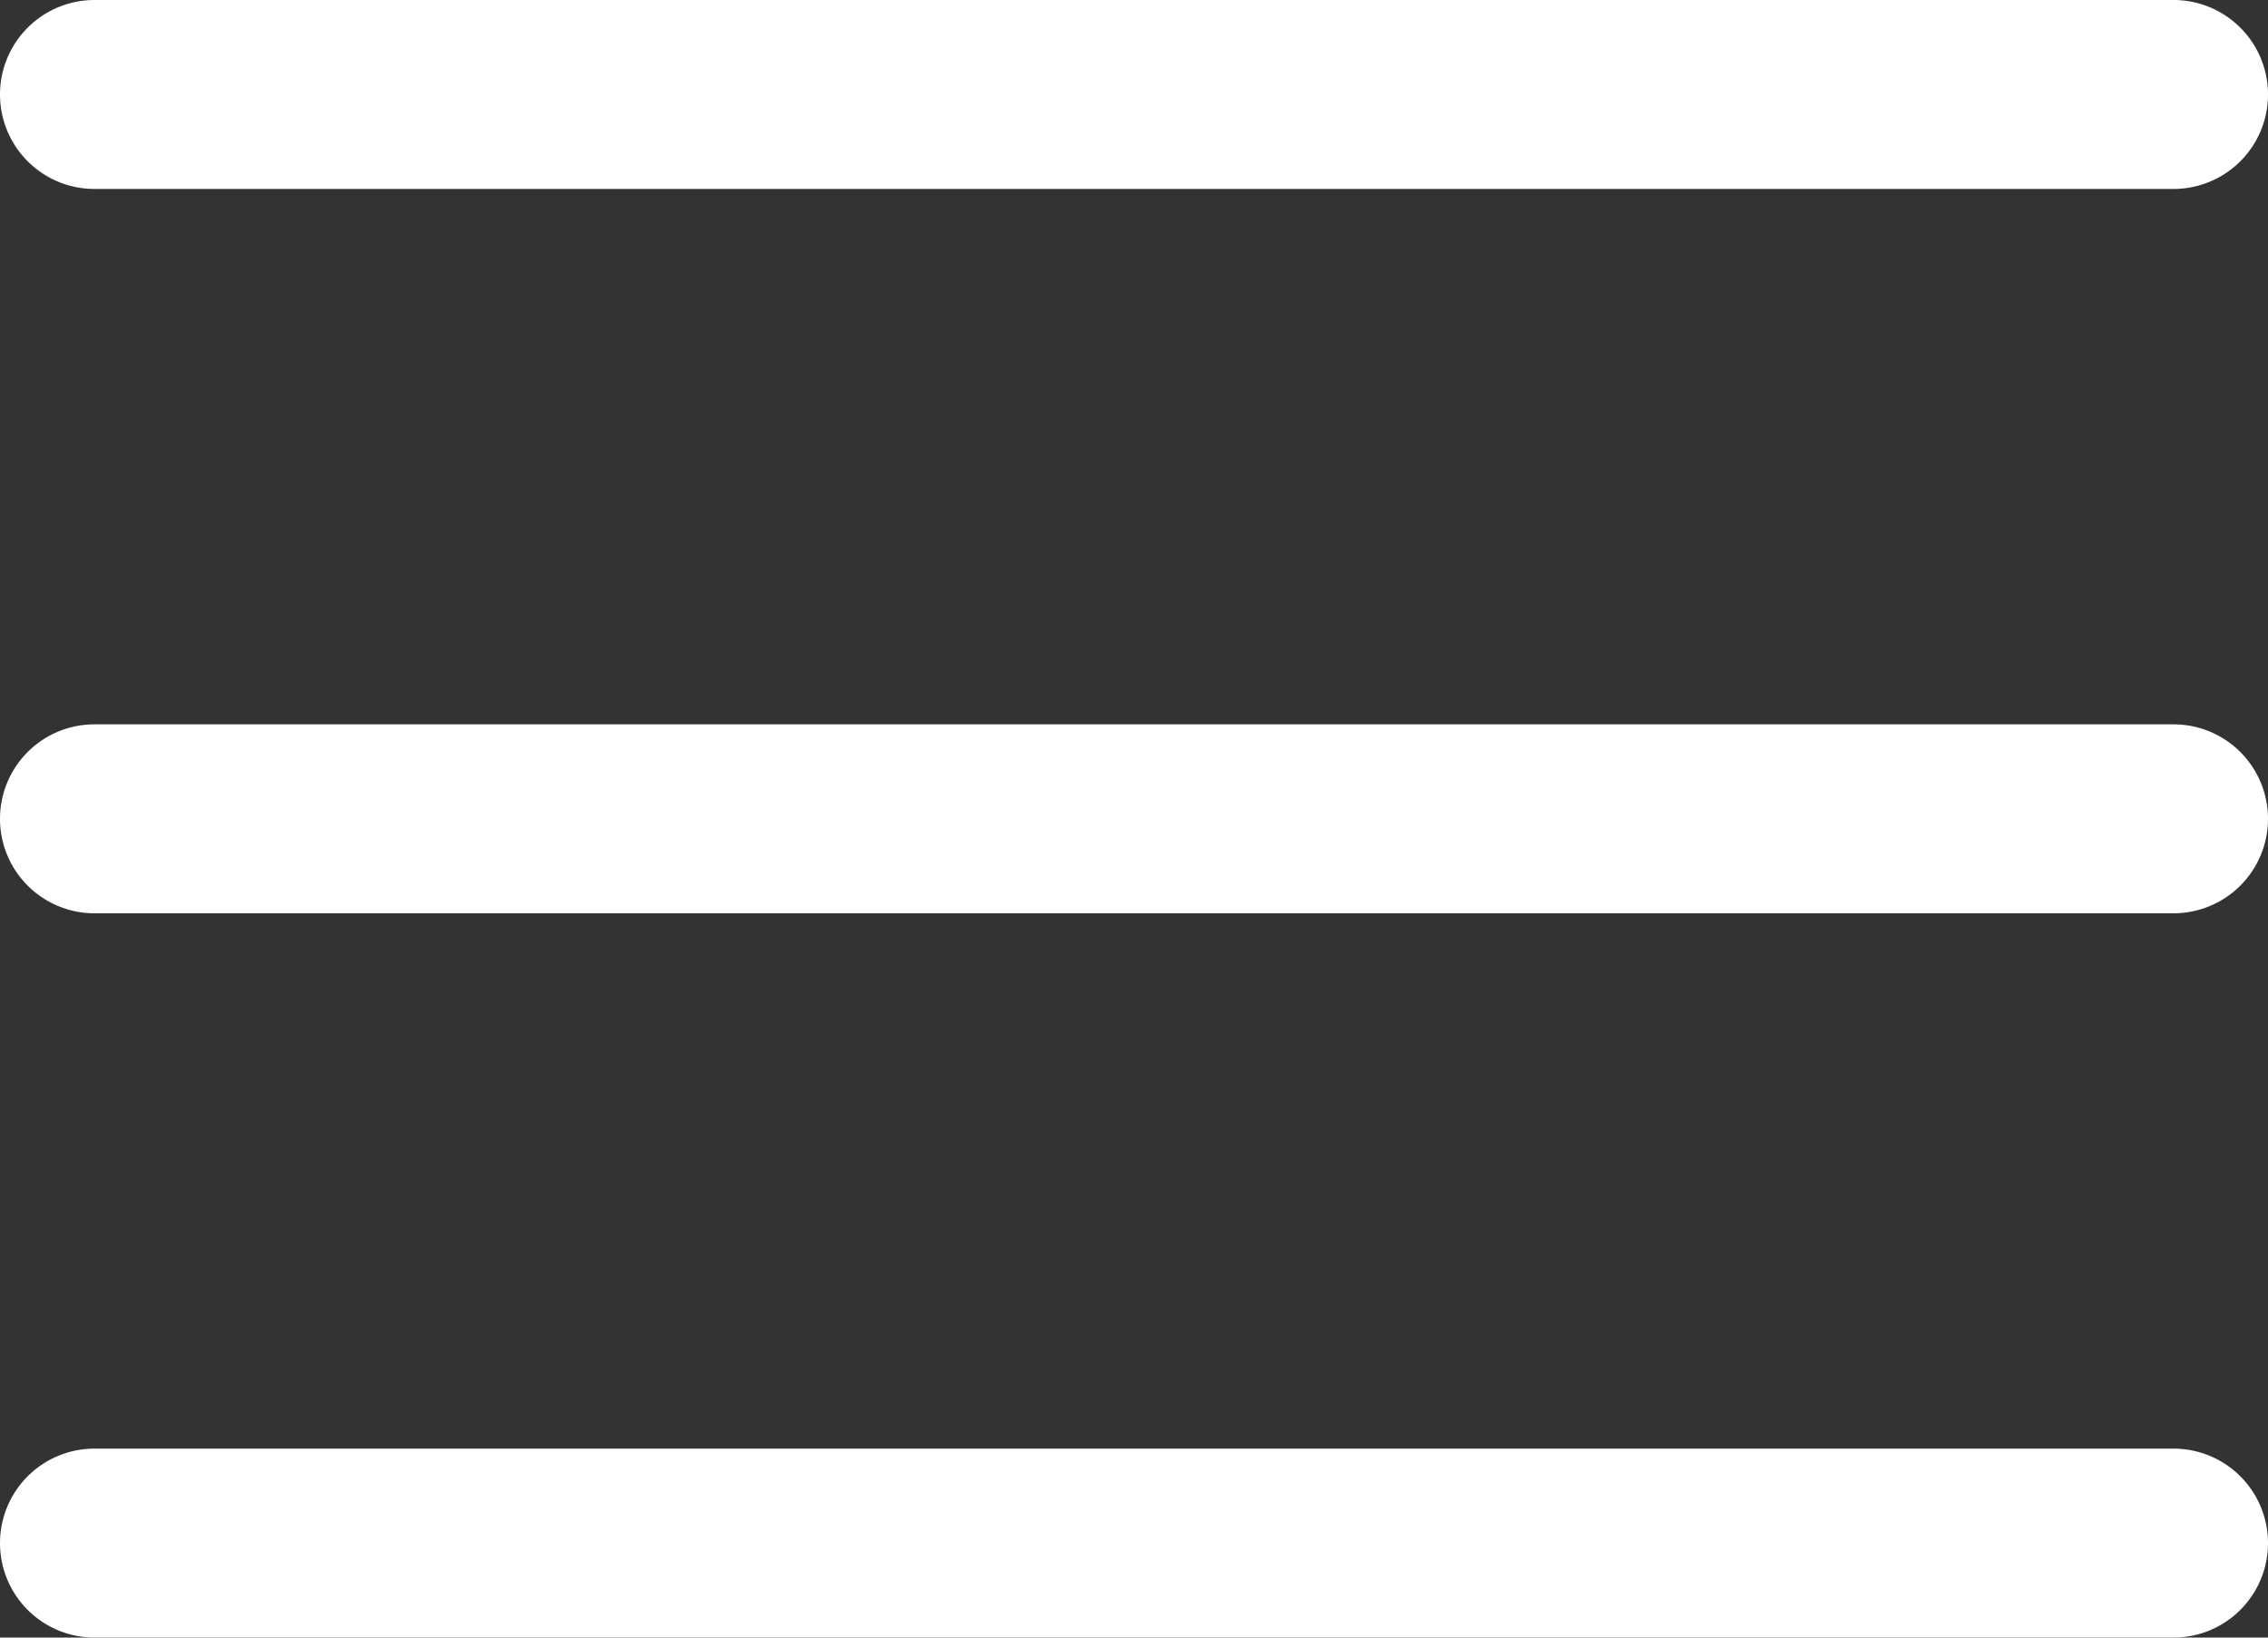
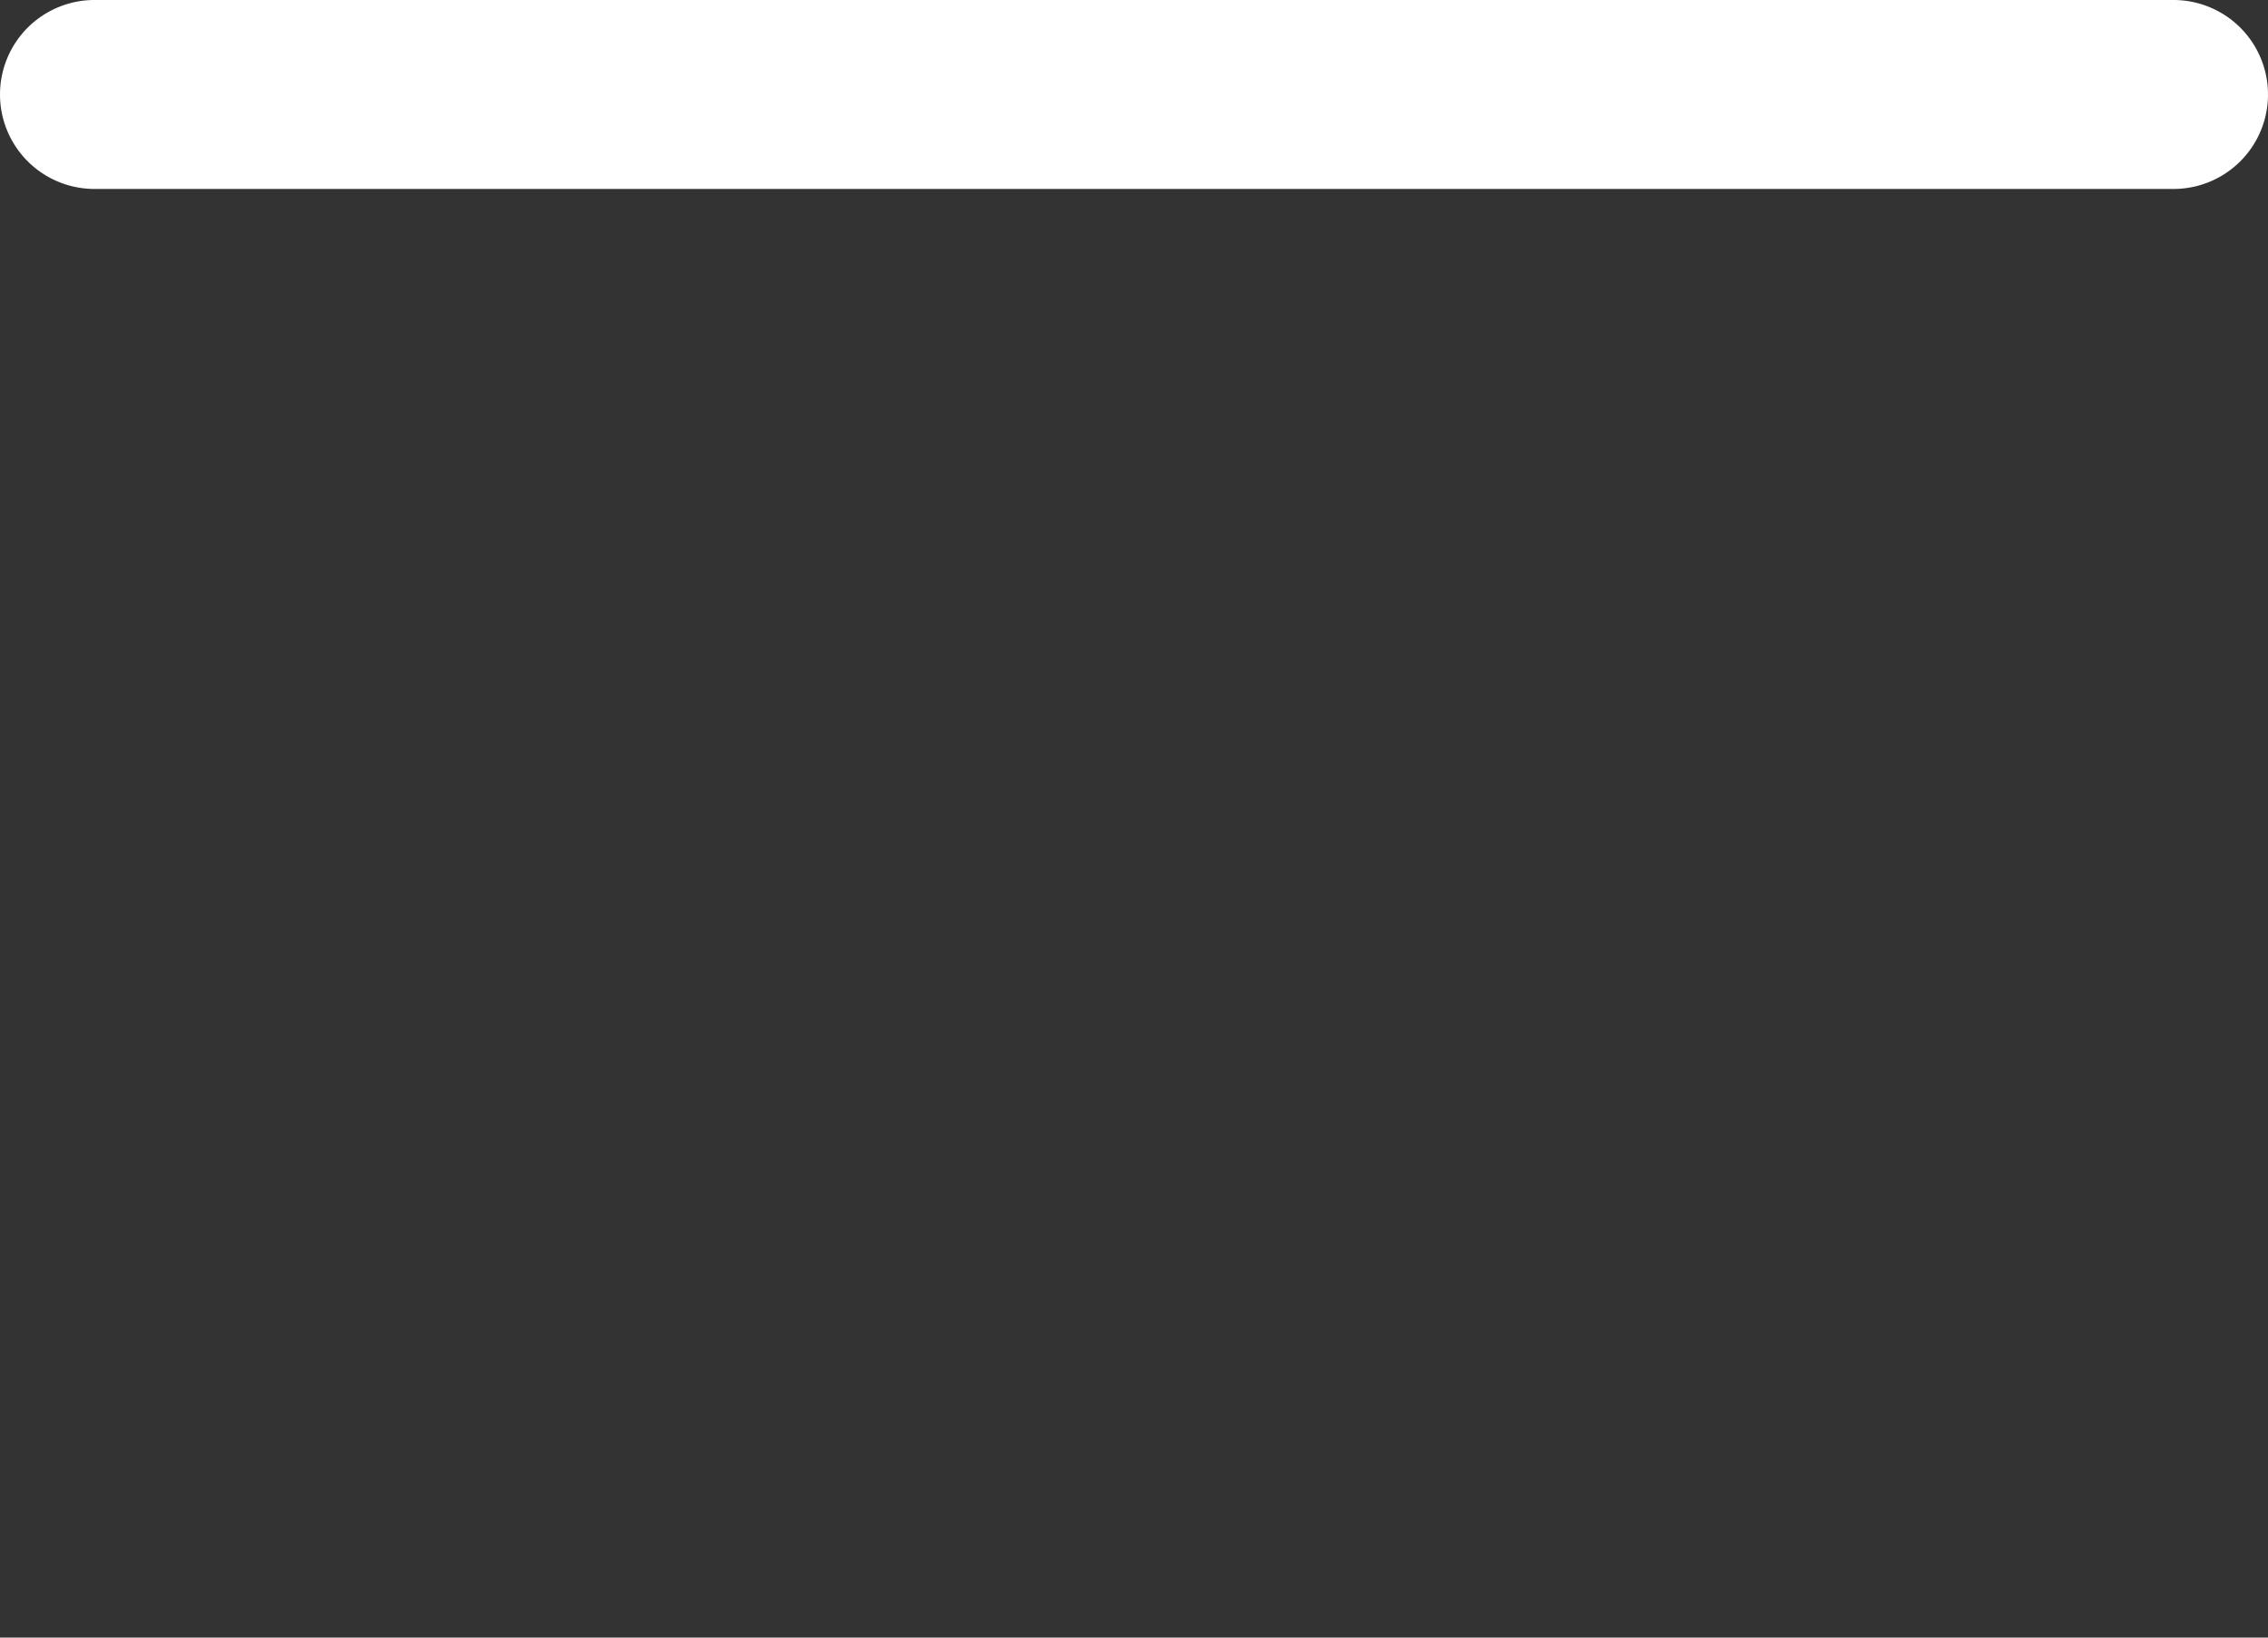
<svg xmlns="http://www.w3.org/2000/svg" id="Layer_1" data-name="Layer 1" viewBox="0 0 384 277.33">
  <rect x="0" y="0" width="384" height="277.33" fill="#333333" stroke="none" />
-   <path d="M368,154.67H16a16,16,0,0,1,0-32H368a16,16,0,1,1,0,32Z" style="fill:#fff" />
  <path d="M368,32H16A16,16,0,0,1,16,0H368a16,16,0,0,1,0,32Z" style="fill:#fff" />
-   <path d="M368,277.33H16a16,16,0,0,1,0-32H368a16,16,0,1,1,0,32Z" style="fill:#fff" />
</svg>